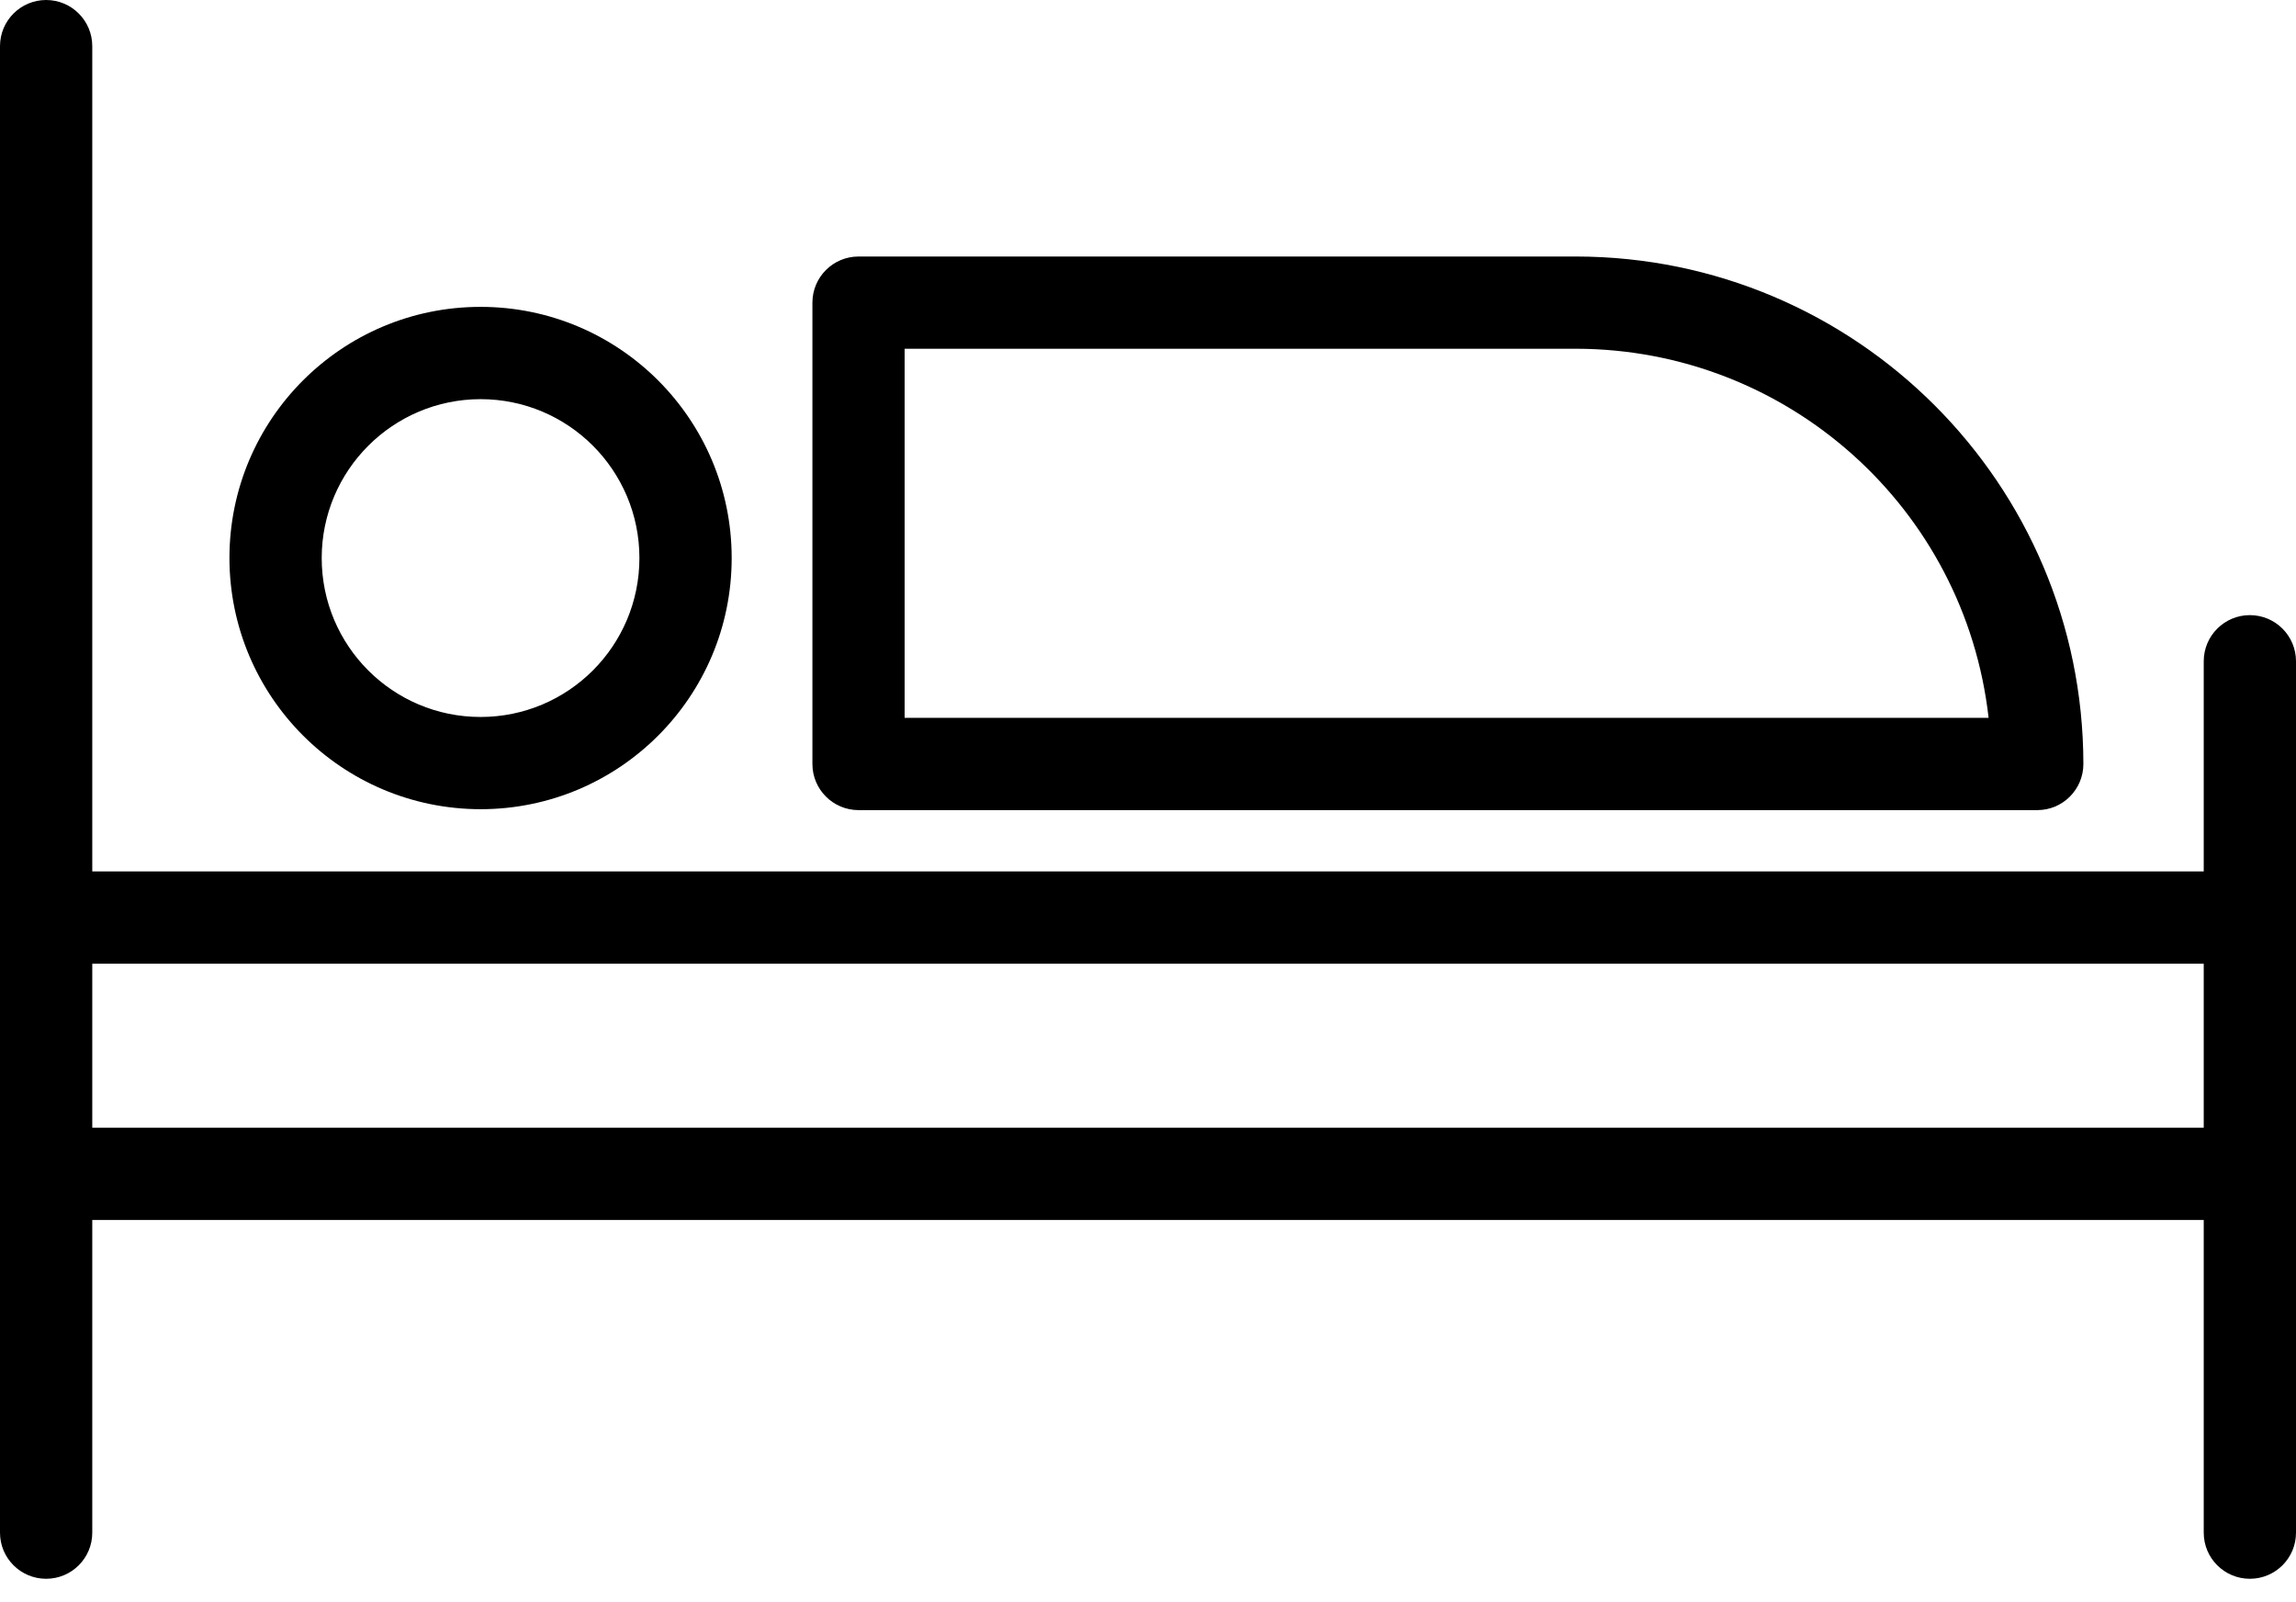
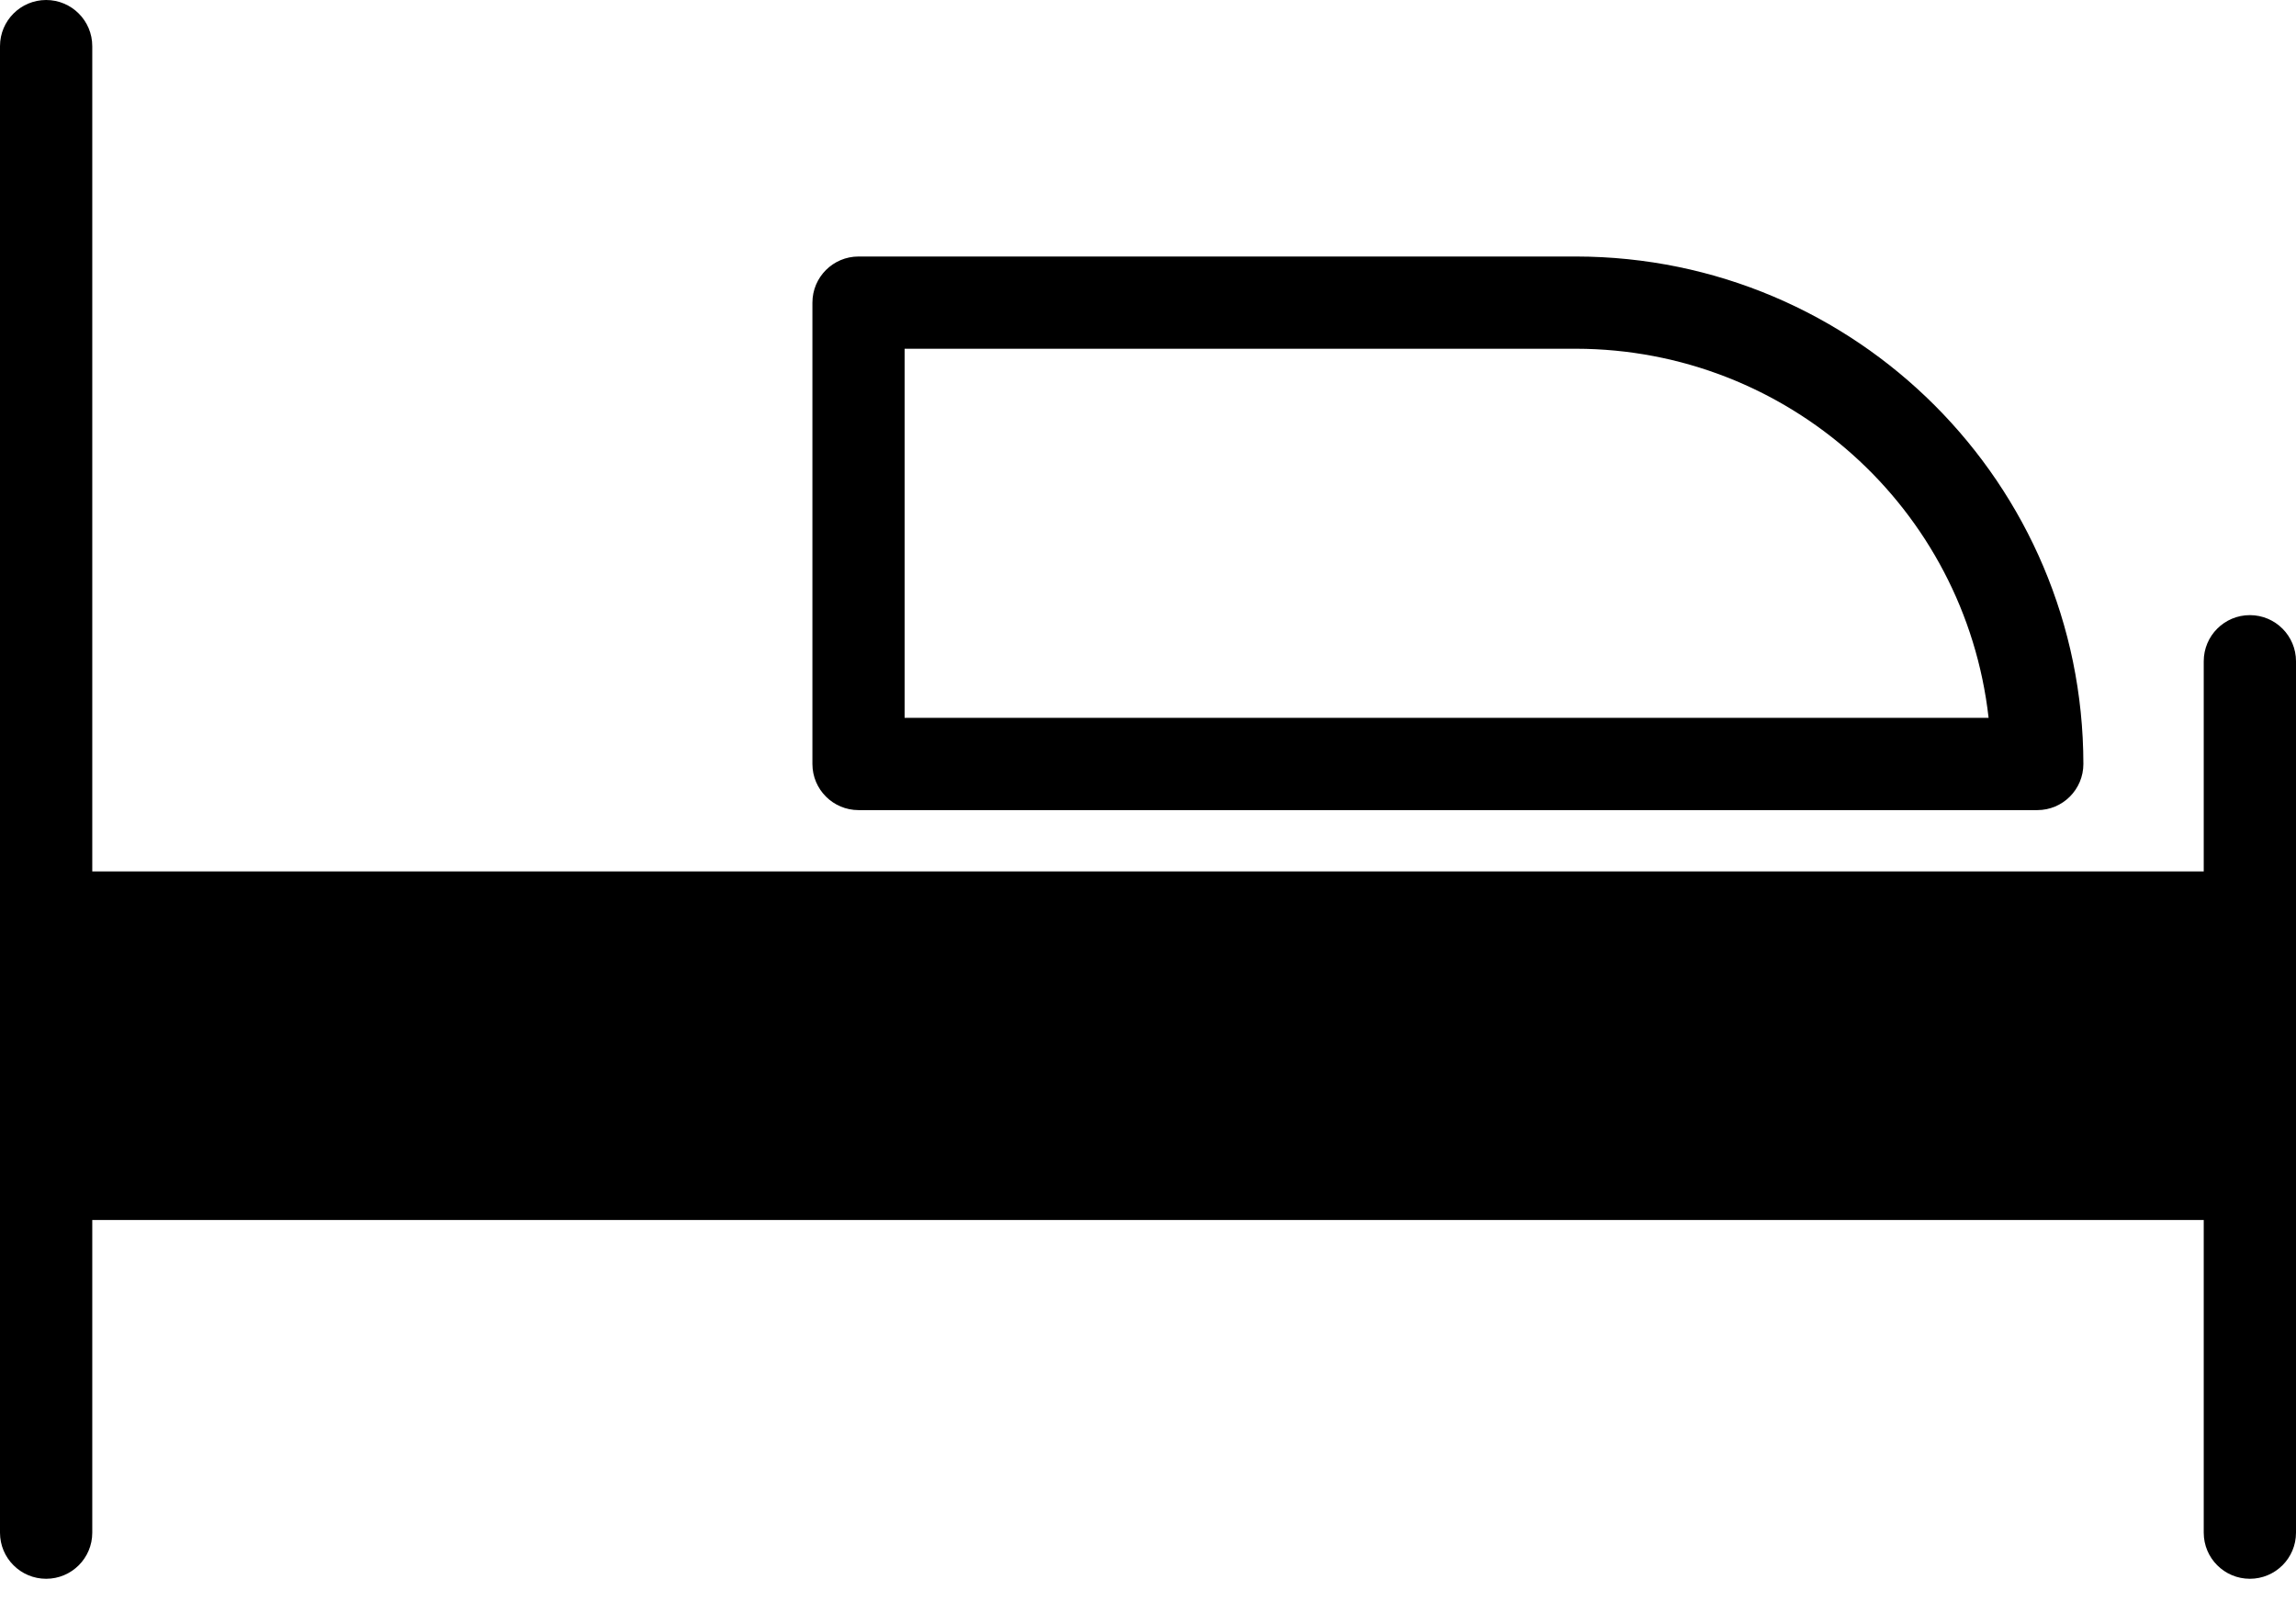
<svg xmlns="http://www.w3.org/2000/svg" width="43" height="30" viewBox="0 0 43 30" fill="none">
-   <path d="M42.136 11.518C41.659 11.518 41.272 11.905 41.272 12.382V16.317H1.728V0.864C1.728 0.387 1.341 0 0.864 0C0.387 0 0 0.387 0 0.864V28.699C0 29.176 0.387 29.562 0.864 29.562C1.341 29.562 1.728 29.176 1.728 28.699V22.844H41.272V28.699C41.272 29.176 41.659 29.562 42.136 29.562C42.613 29.562 43 29.176 43 28.699V12.382C43 11.905 42.613 11.518 42.136 11.518ZM1.728 21.116V18.045H41.272V21.116H1.728Z" fill="black" />
-   <path d="M9 15.152C11.598 15.152 13.703 13.047 13.703 10.449C13.703 7.852 11.598 5.746 9 5.746C6.402 5.746 4.297 7.852 4.297 10.449C4.3 13.046 6.404 15.149 9 15.152ZM9 7.474C10.643 7.474 11.975 8.806 11.975 10.449C11.975 12.093 10.643 13.425 9 13.425C7.357 13.425 6.025 12.093 6.025 10.449C6.026 8.807 7.358 7.476 9 7.474Z" fill="black" />
+   <path d="M42.136 11.518C41.659 11.518 41.272 11.905 41.272 12.382V16.317H1.728V0.864C1.728 0.387 1.341 0 0.864 0C0.387 0 0 0.387 0 0.864V28.699C0 29.176 0.387 29.562 0.864 29.562C1.341 29.562 1.728 29.176 1.728 28.699V22.844H41.272V28.699C41.272 29.176 41.659 29.562 42.136 29.562C42.613 29.562 43 29.176 43 28.699V12.382C43 11.905 42.613 11.518 42.136 11.518ZM1.728 21.116H41.272V21.116H1.728Z" fill="black" />
  <path d="M16.079 15.169H38.155C38.632 15.169 39.018 14.782 39.018 14.305C39.013 9.06 34.762 4.809 29.516 4.803H16.079C15.602 4.803 15.215 5.19 15.215 5.667V14.305C15.215 14.782 15.602 15.169 16.079 15.169ZM16.942 6.53H29.516C33.474 6.536 36.798 9.509 37.243 13.441H16.942V6.53Z" fill="black" />
</svg>